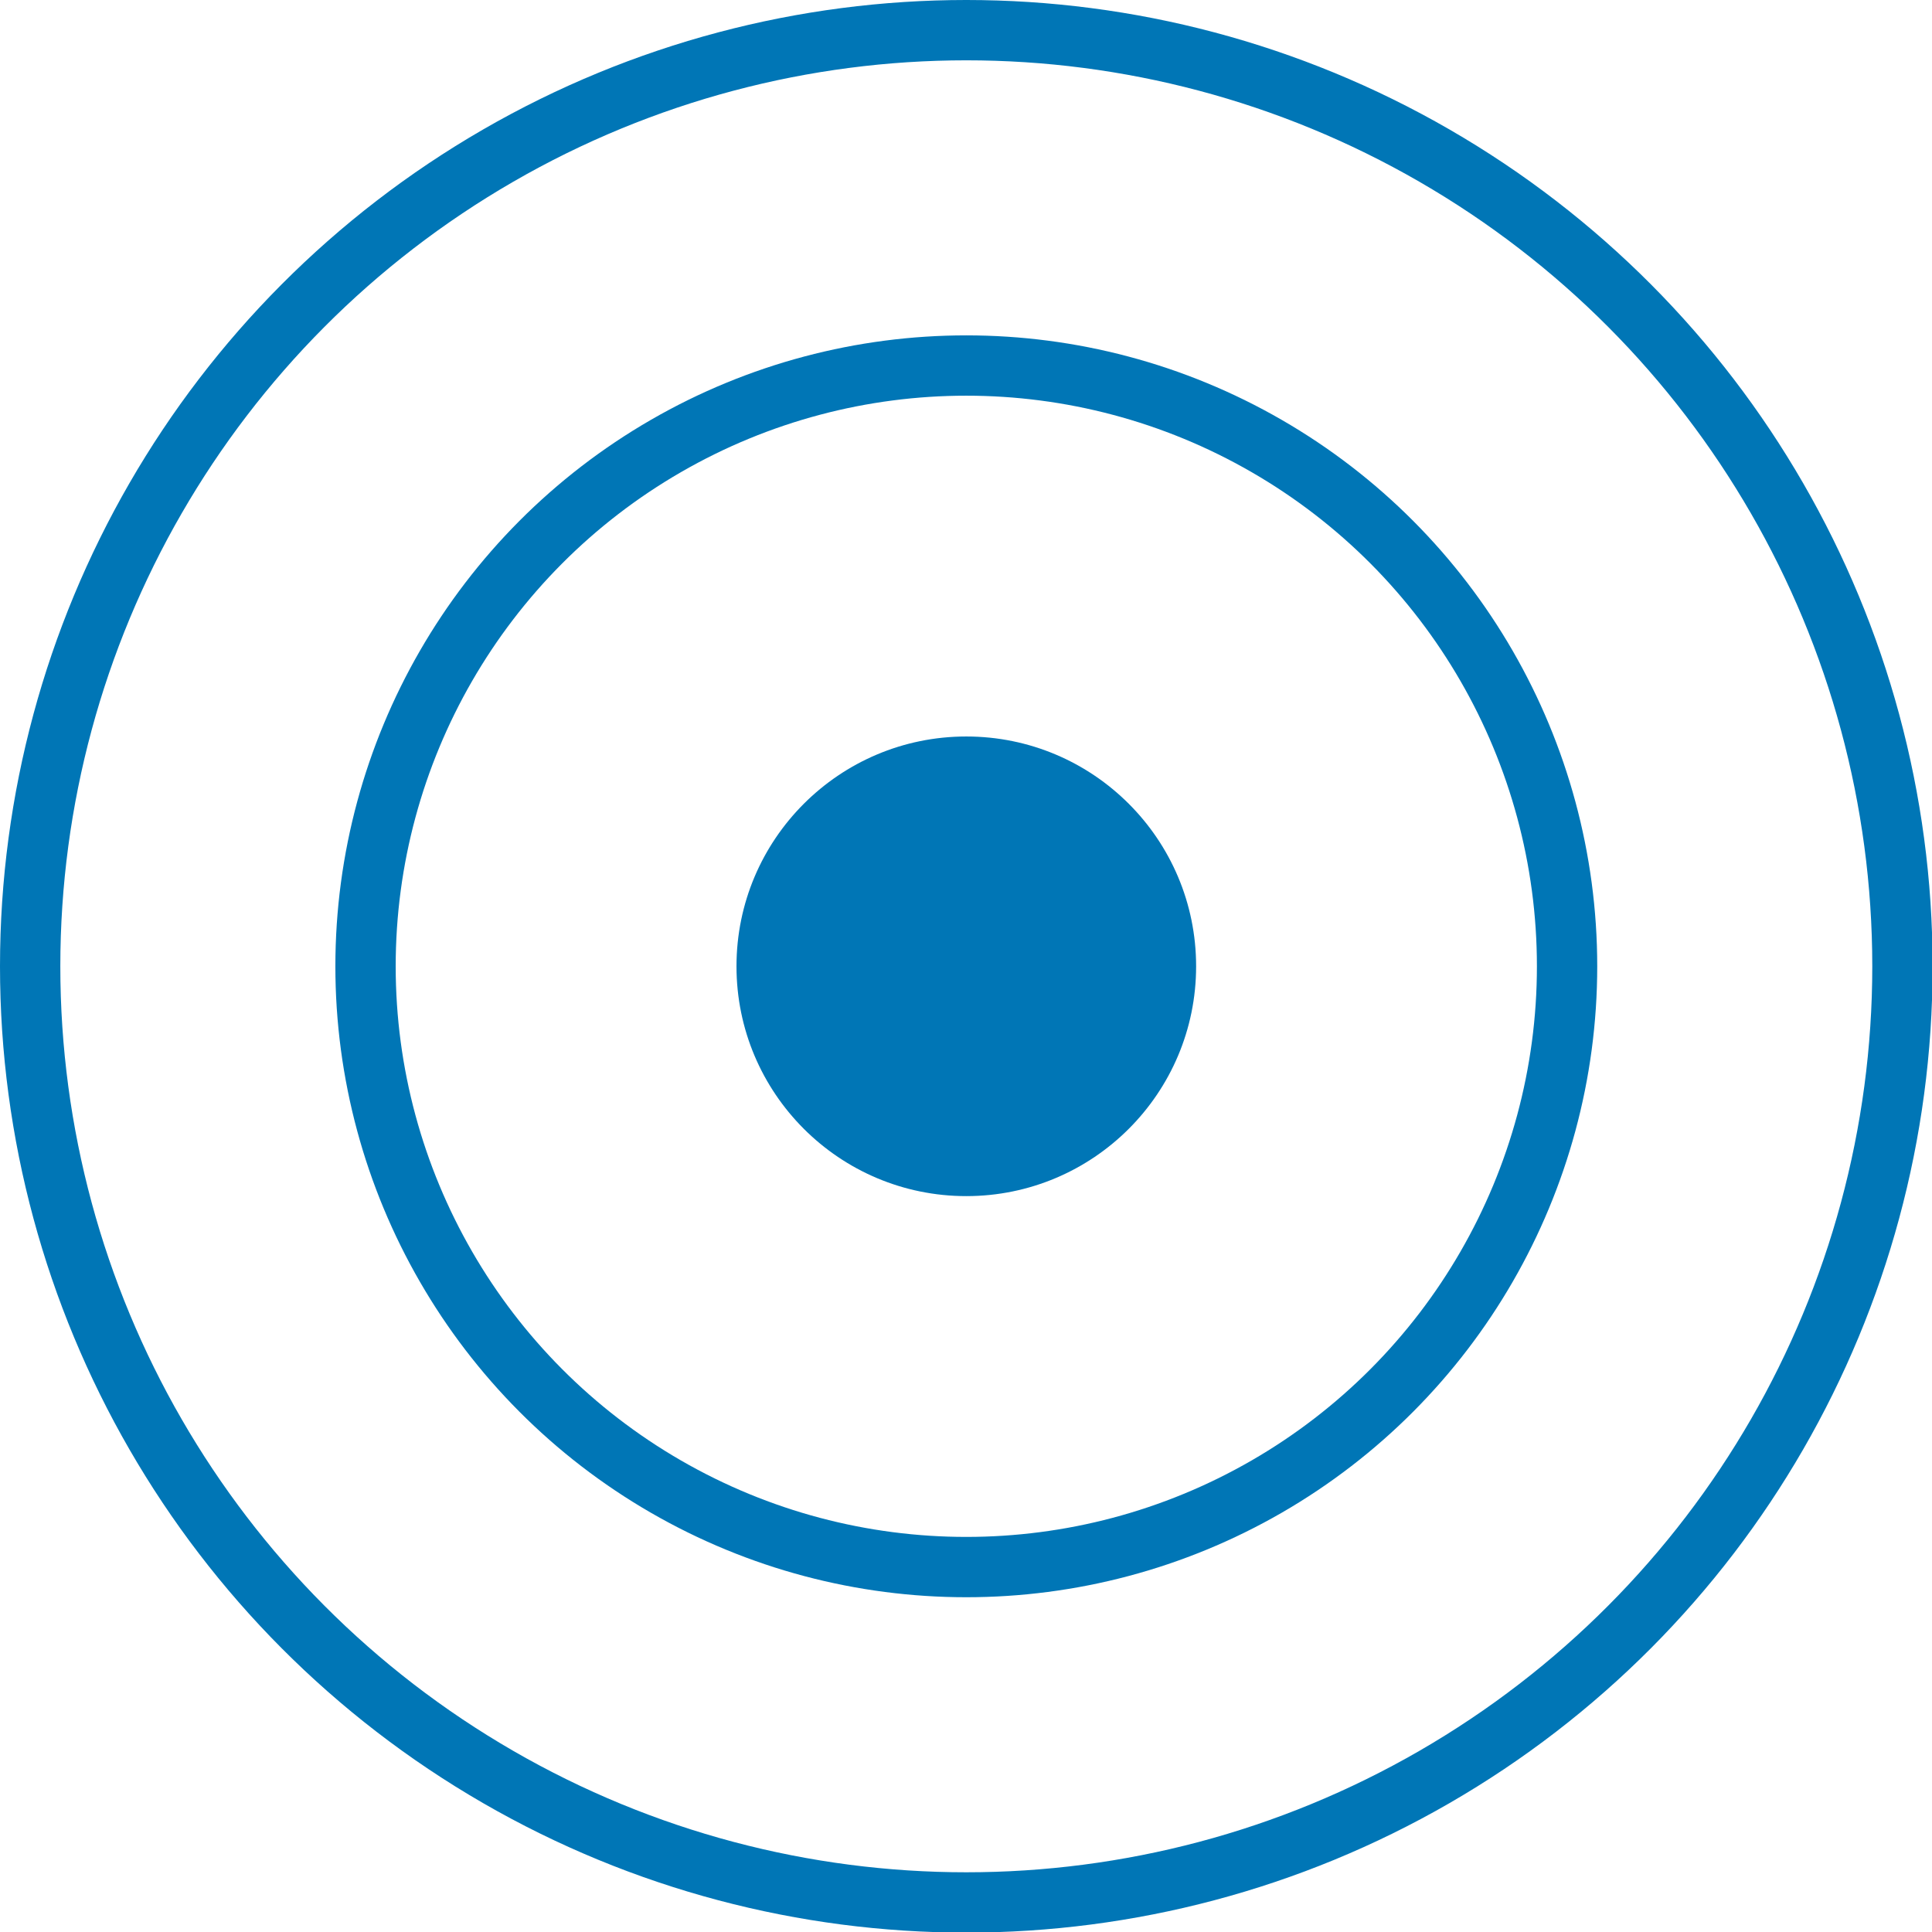
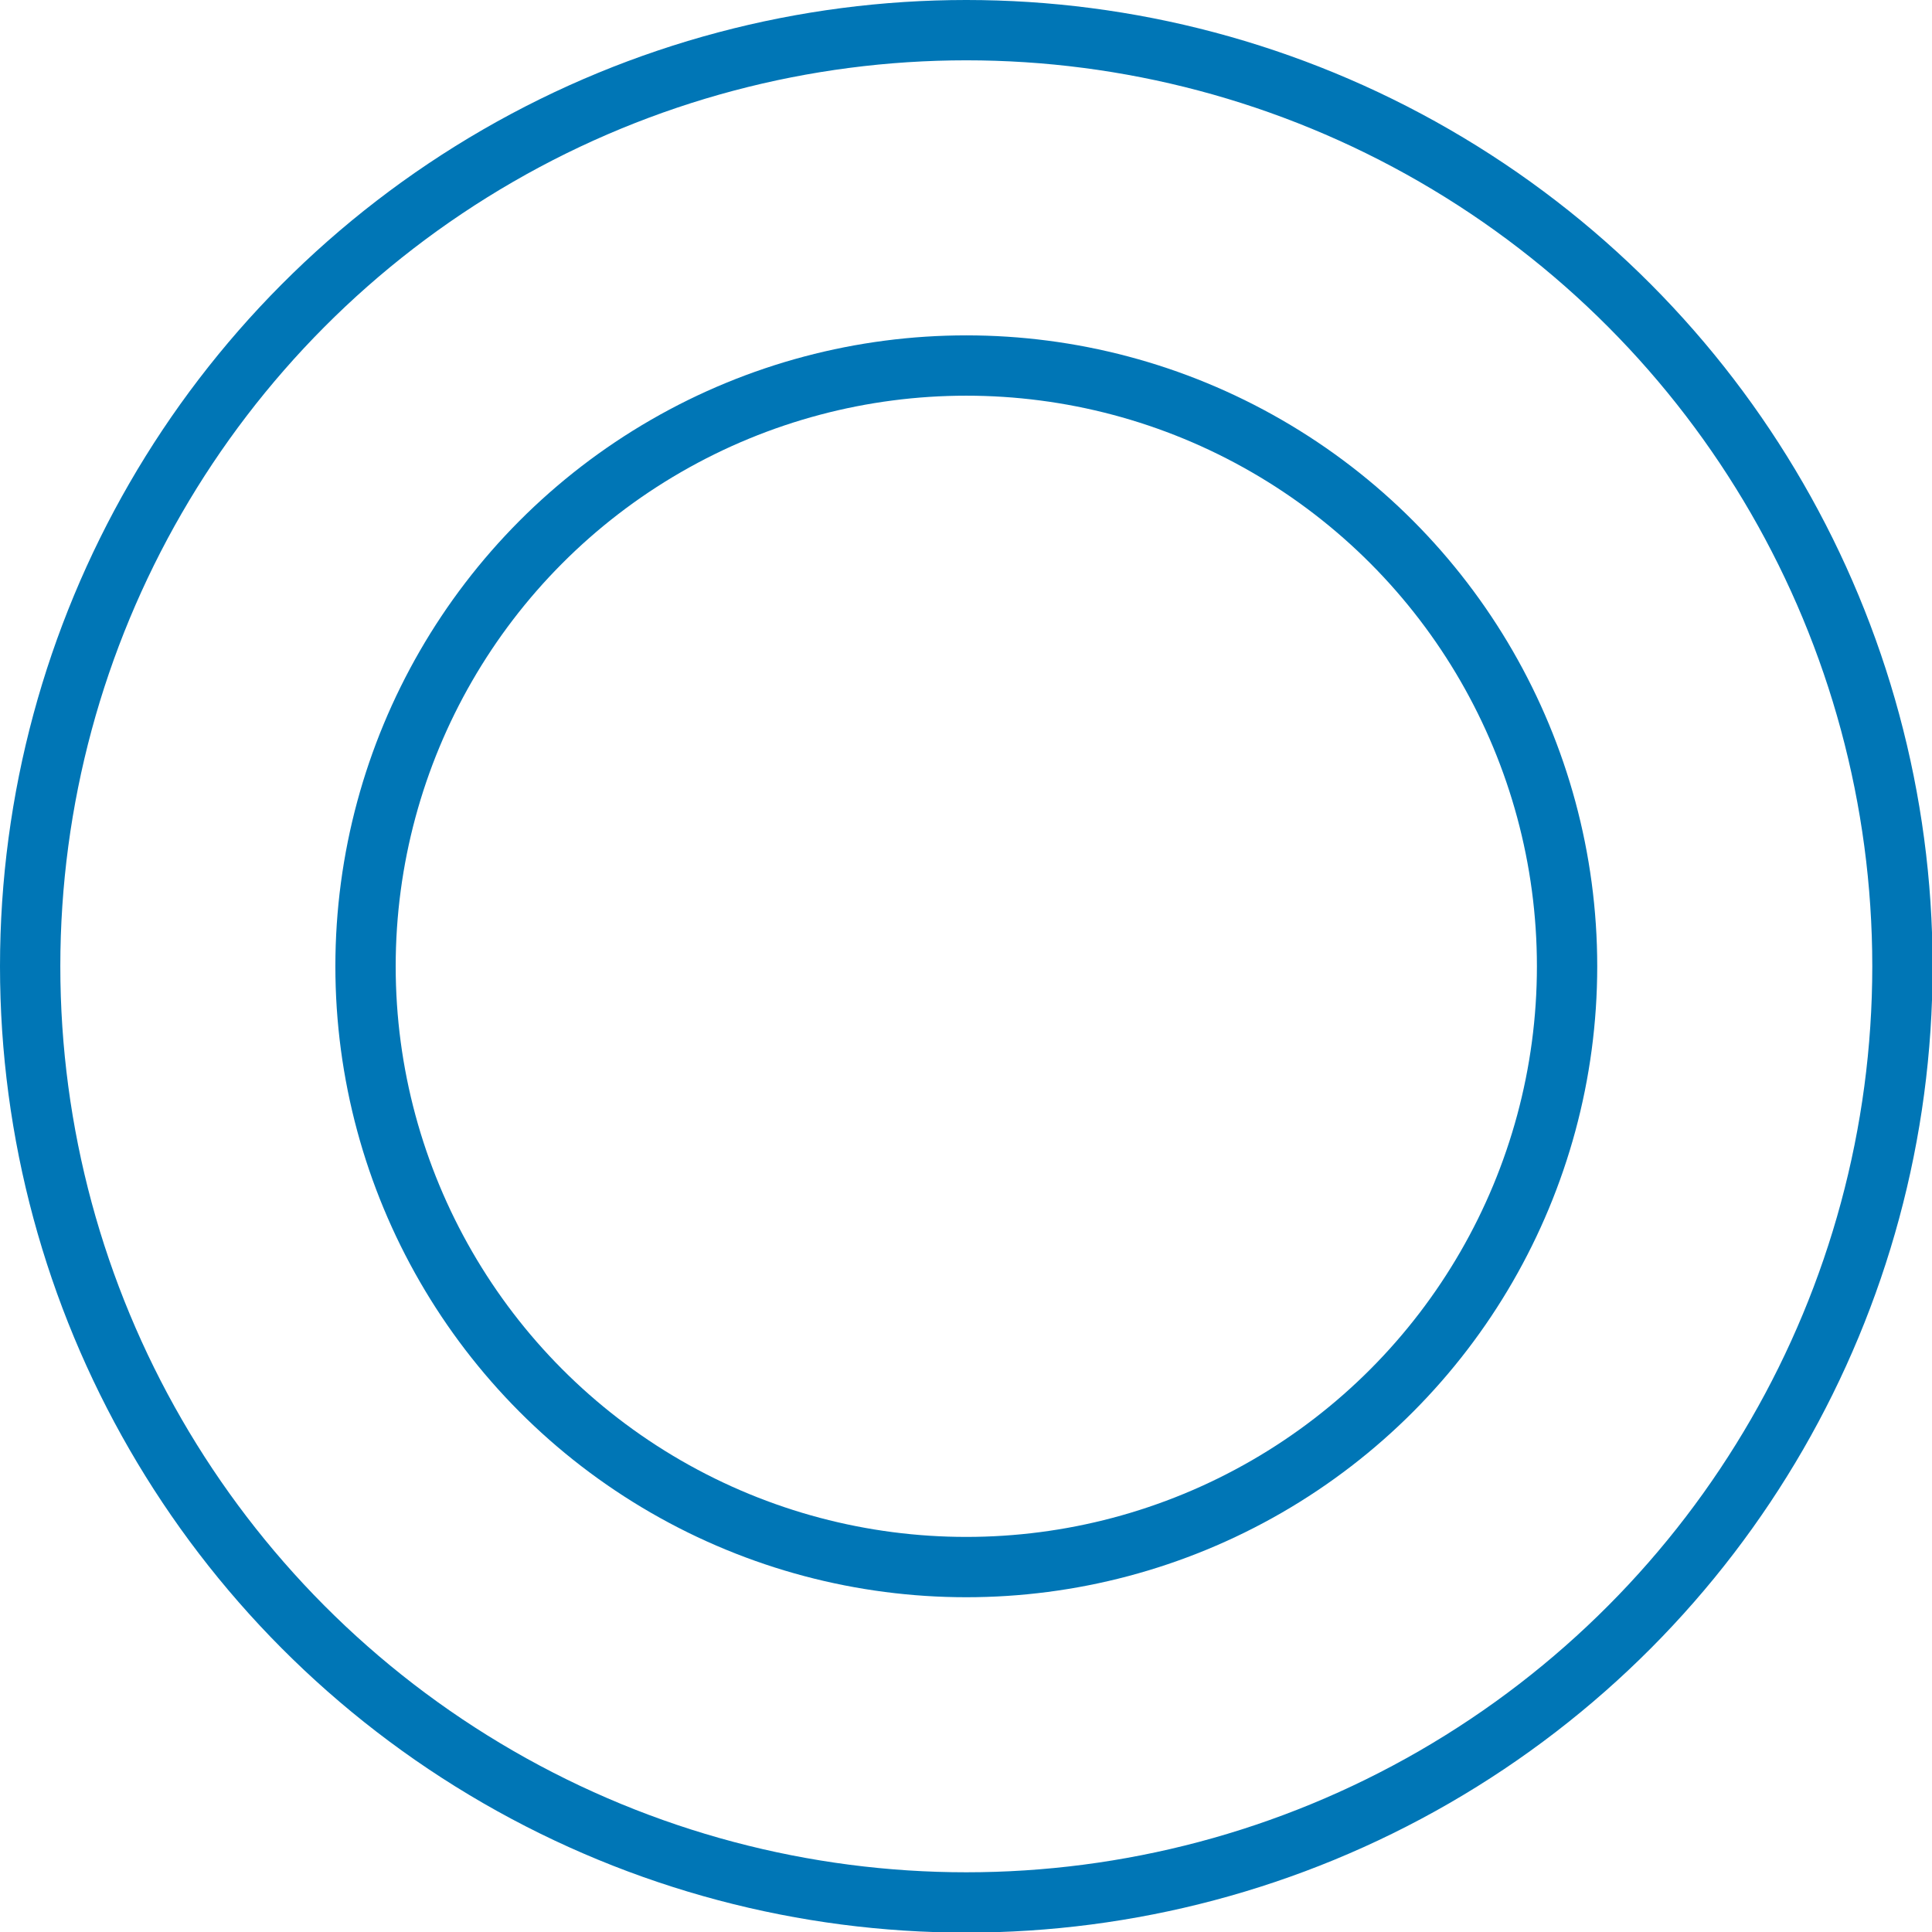
<svg xmlns="http://www.w3.org/2000/svg" viewBox="0 0 32.03 32.03">
  <defs>
    <style>.\36 6f07e08-8851-492f-8118-ec504012eefd{fill:none;stroke:#0076b6;stroke-miterlimit:10;}.\33 878fc49-5e2a-4856-9f58-93fc5c4a2a20{fill:#0076b6;}</style>
  </defs>
  <title>prodInfoIcon</title>
  <g id="89484d4c-c405-4256-8ff4-46f344f24079" data-name="Layer 2">
    <g id="95aba32c-7a1f-4a16-9e67-4c25a935f5ad" data-name="general build">
      <circle class="66f07e08-8851-492f-8118-ec504012eefd" cx="16.02" cy="16.02" r="15.52" />
      <circle class="66f07e08-8851-492f-8118-ec504012eefd" cx="16.02" cy="16.02" r="9.96" />
-       <circle class="3878fc49-5e2a-4856-9f58-93fc5c4a2a20" cx="16.02" cy="16.02" r="3.81" />
    </g>
  </g>
</svg>